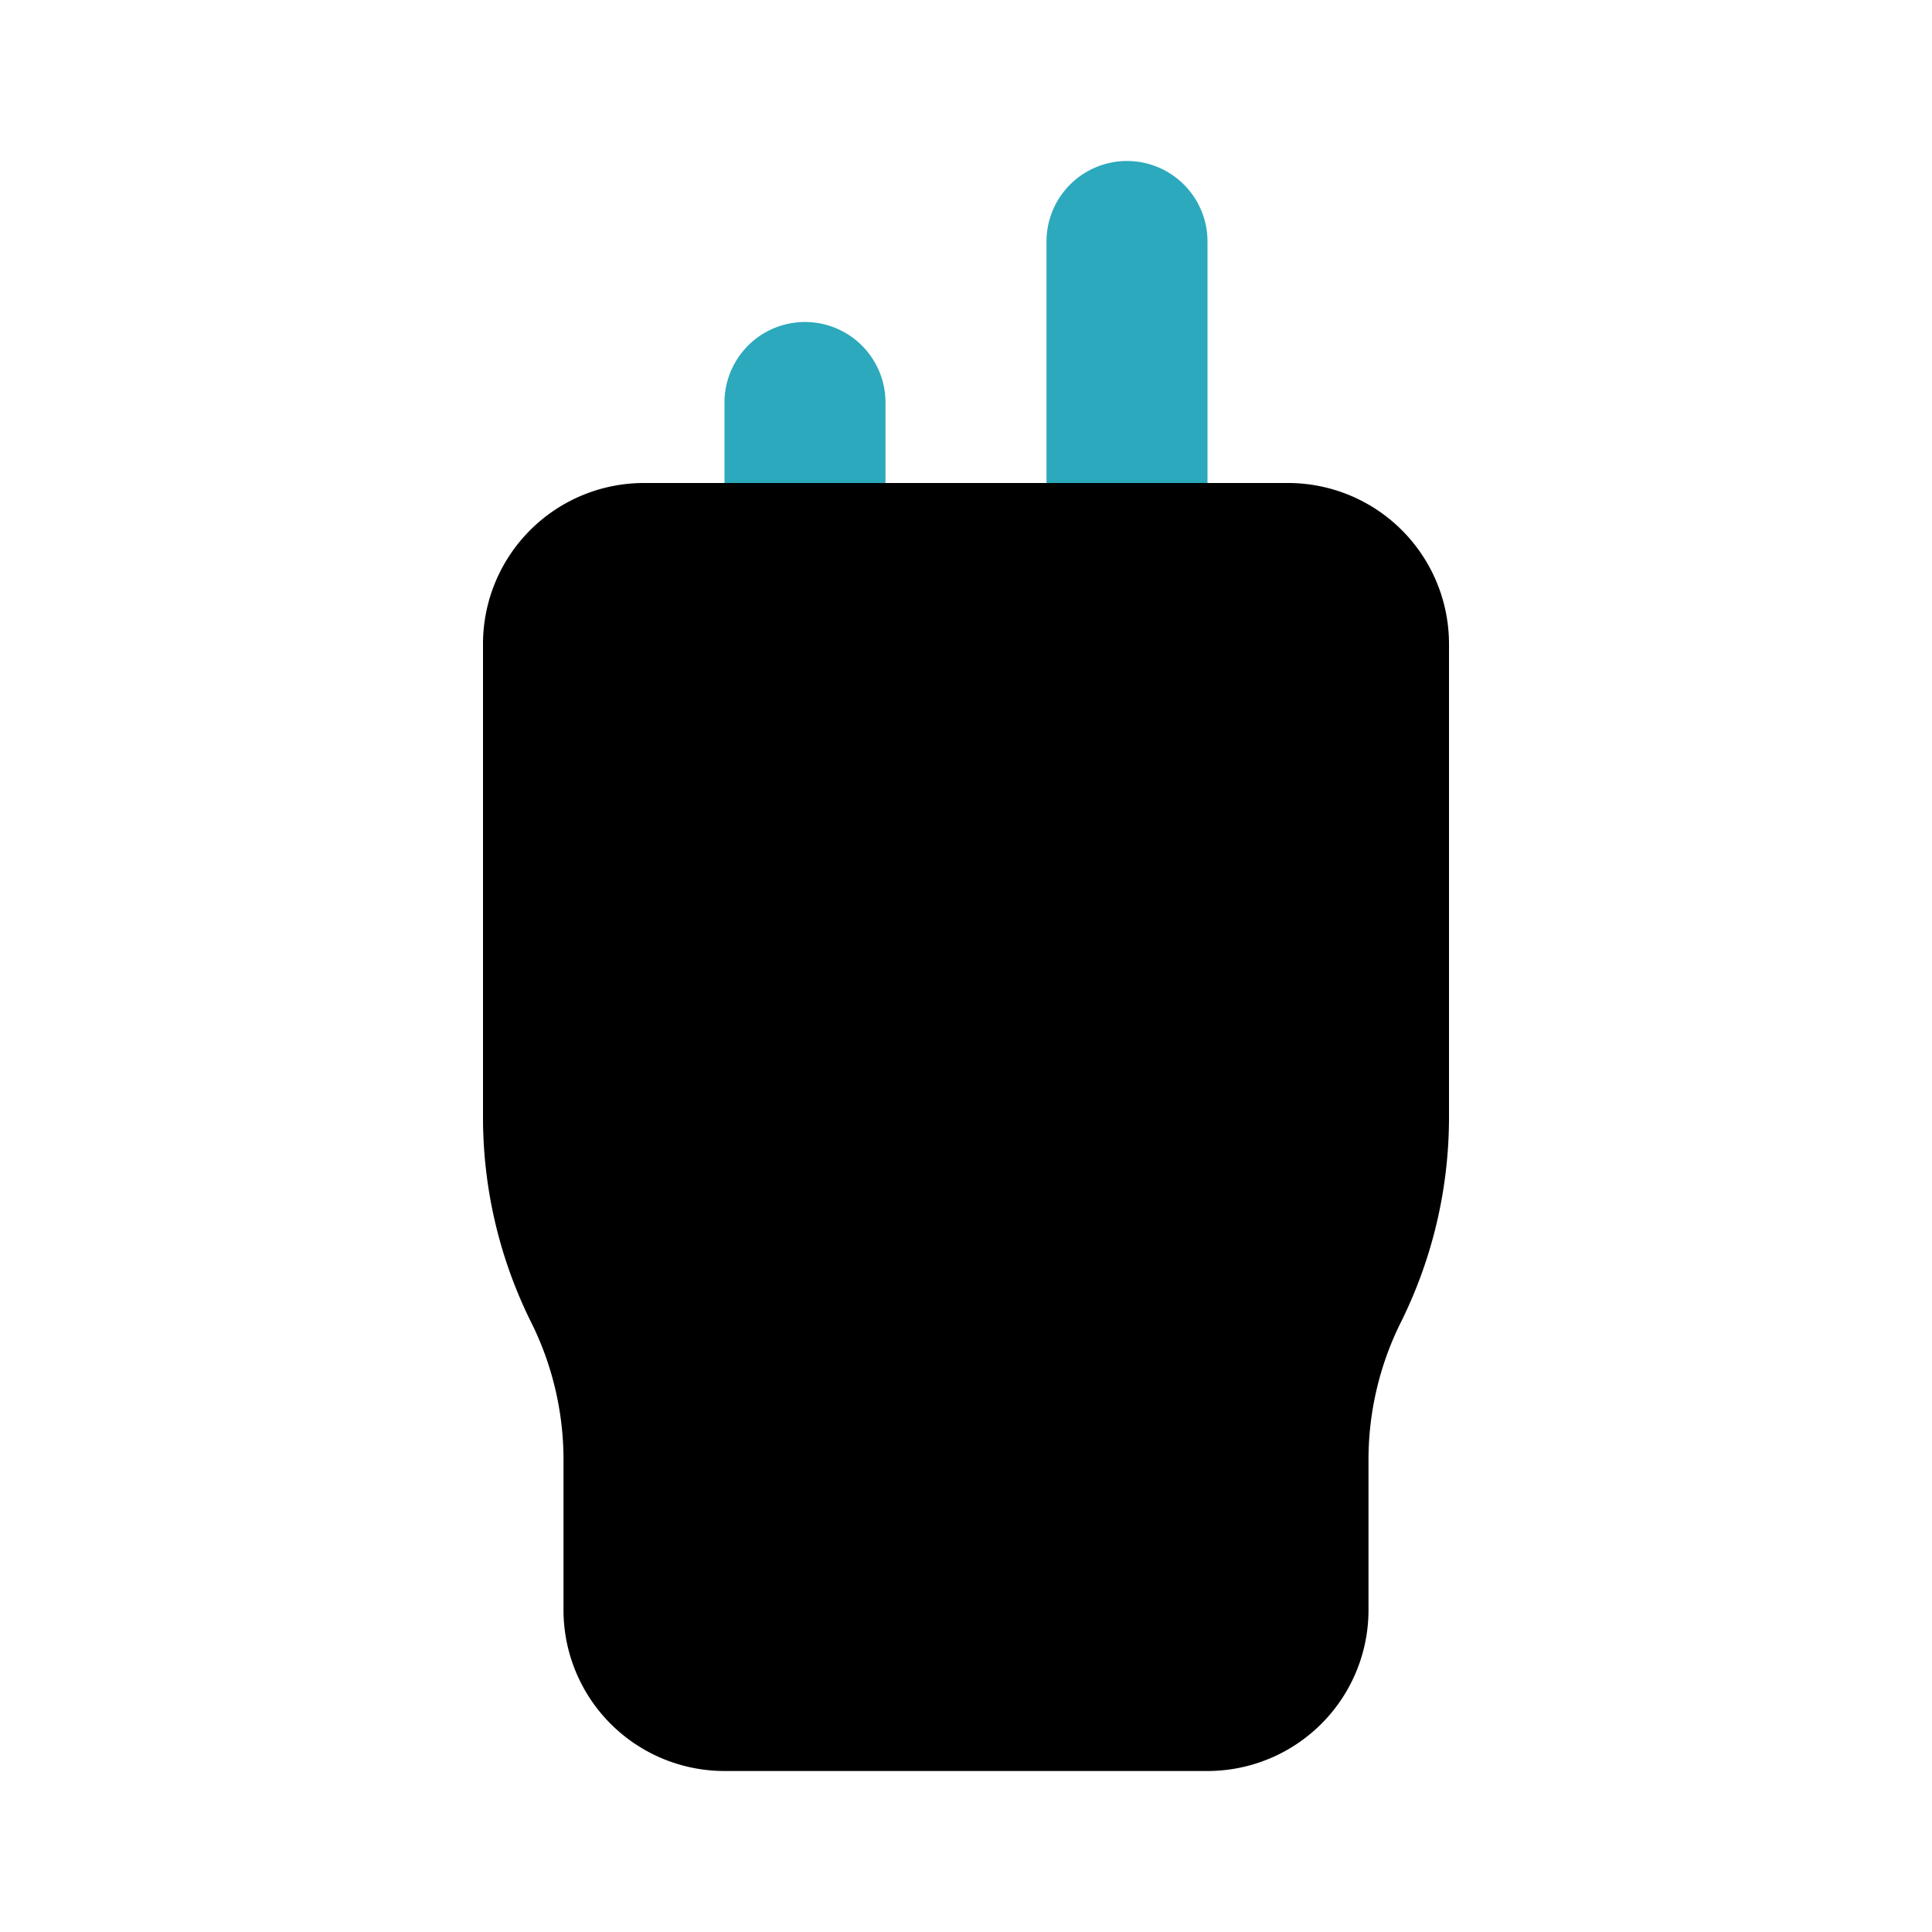
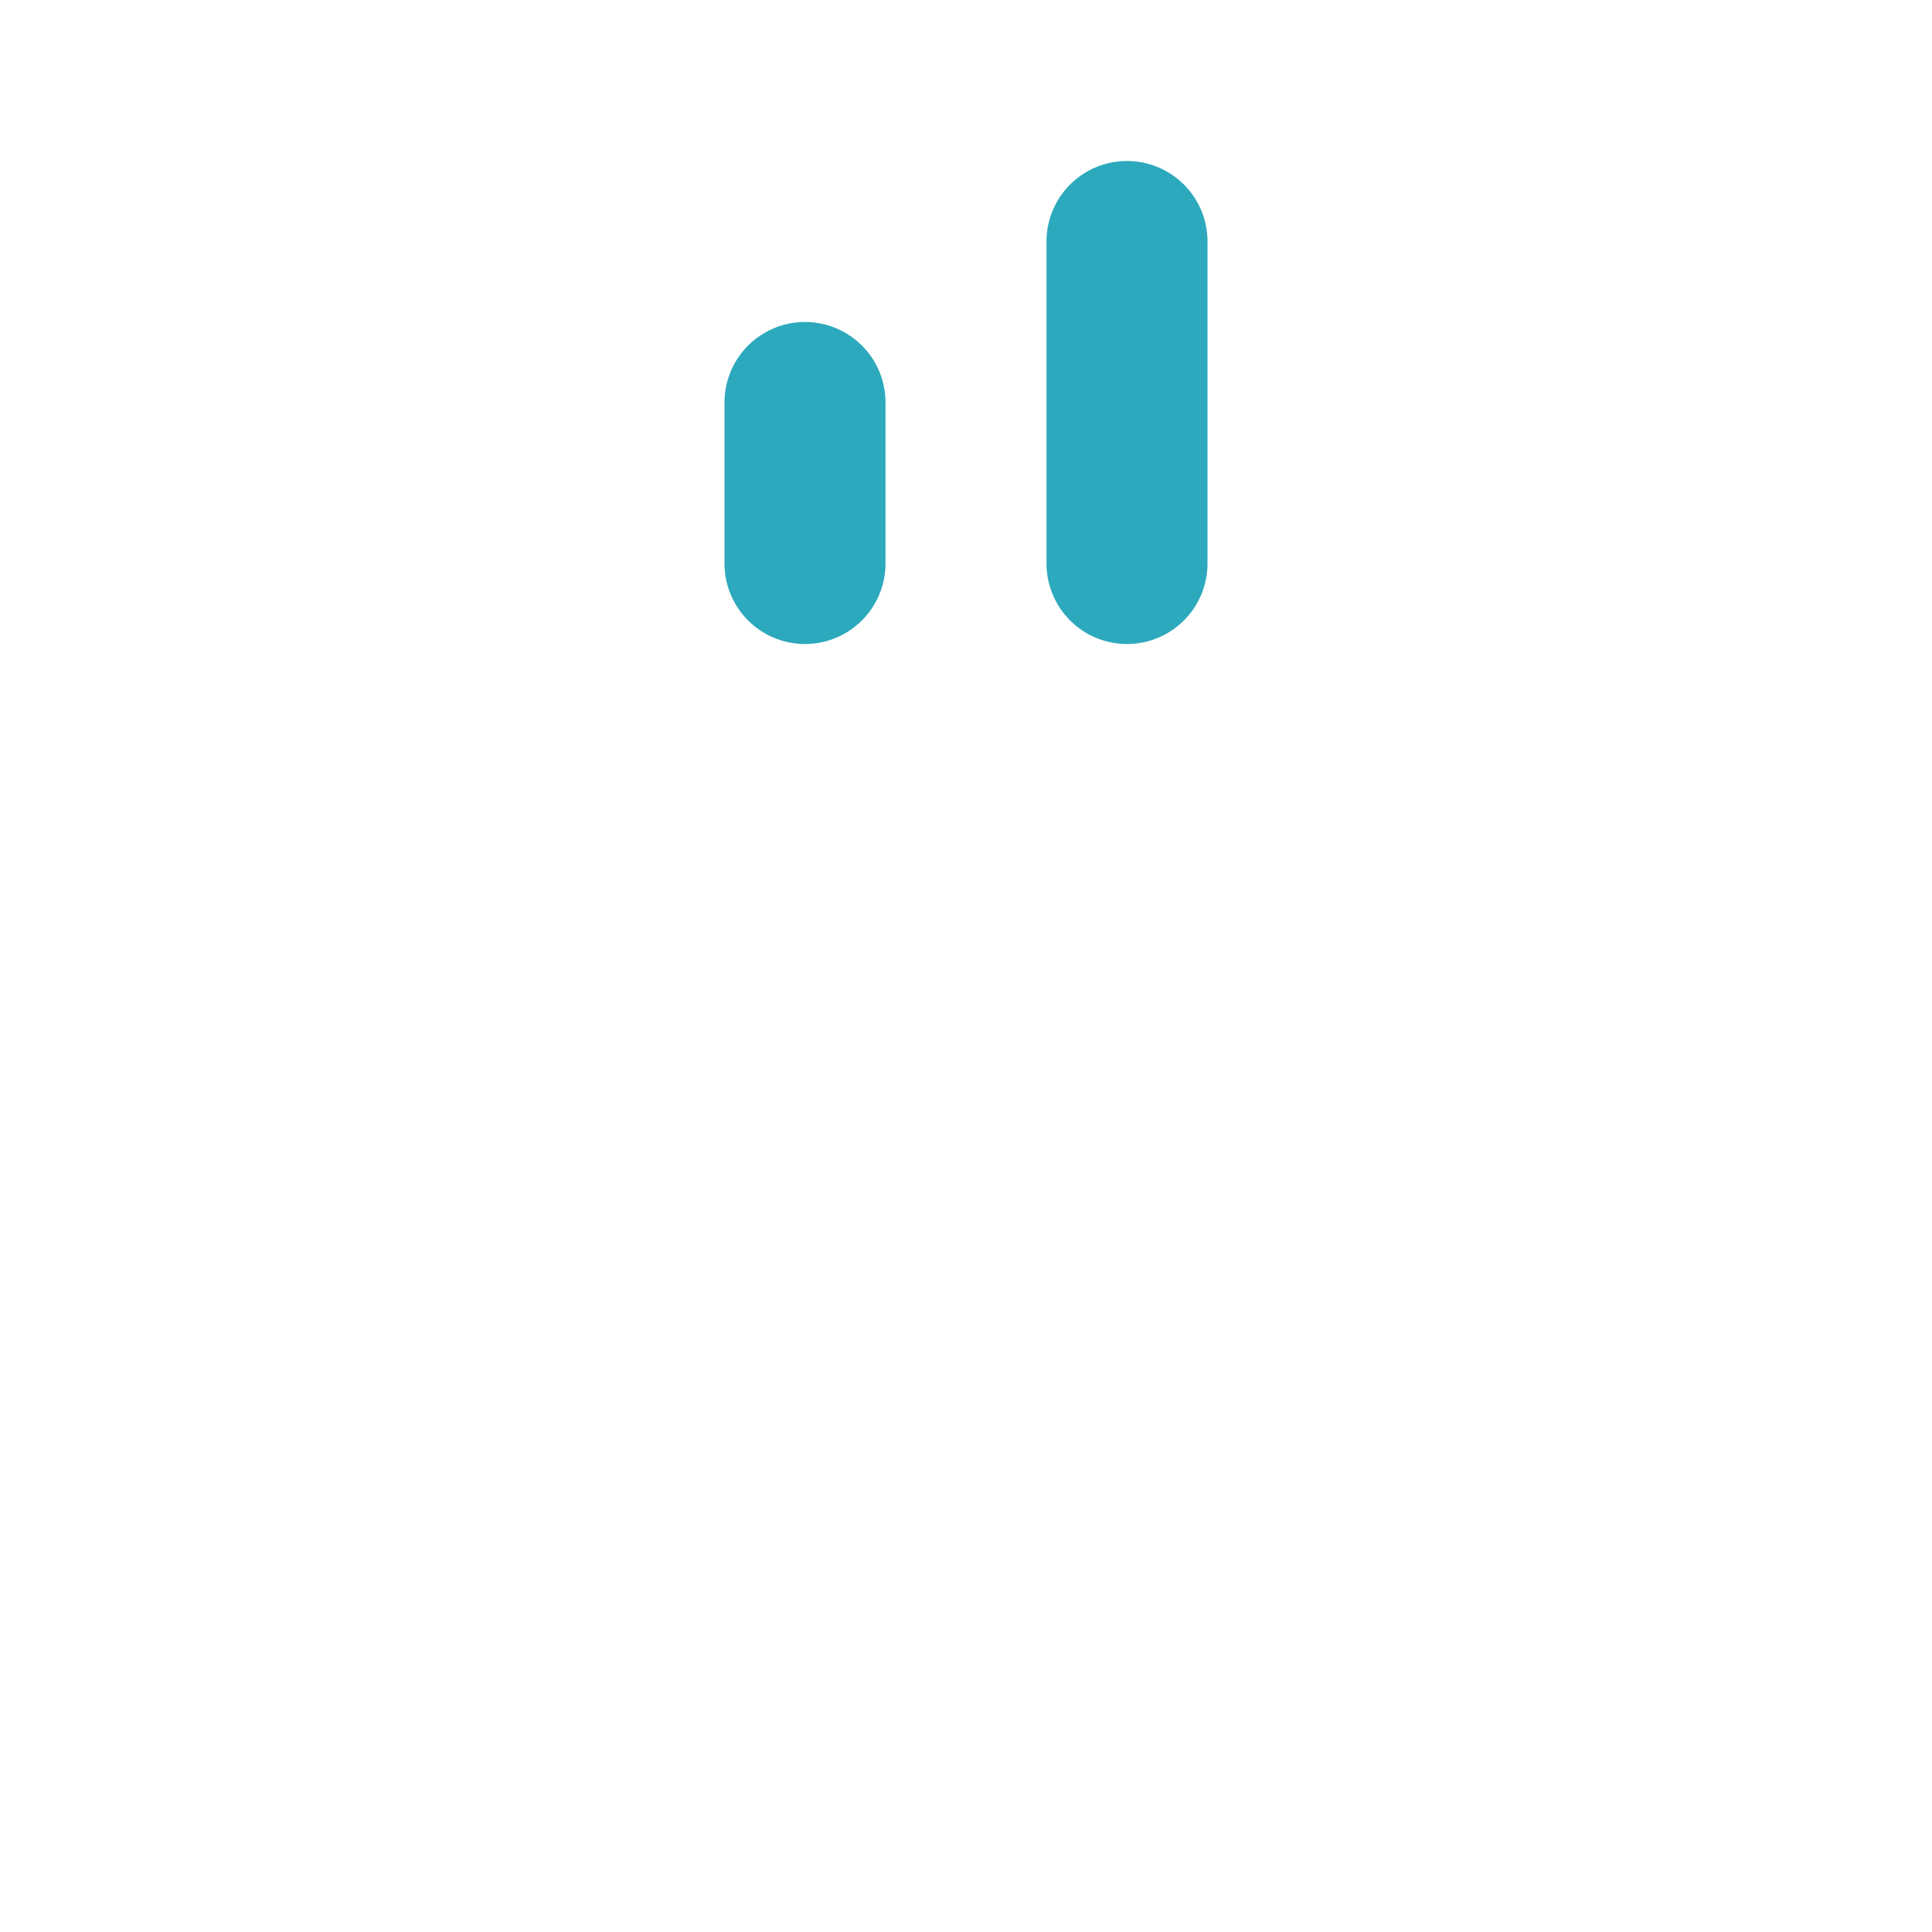
<svg xmlns="http://www.w3.org/2000/svg" fill="#000000" width="800px" height="800px" viewBox="0 0 24 24" id="walkie-talkie" data-name="Flat Color" class="icon flat-color">
  <path id="secondary" d="M11,5V7A1,1,0,0,1,9,7V5a1,1,0,0,1,2,0Zm3-3a1,1,0,0,0-1,1V7a1,1,0,0,0,2,0V3A1,1,0,0,0,14,2Z" style="fill: rgb(44, 169, 188);" />
-   <path id="primary" d="M16,6H8A2,2,0,0,0,6,8v5.88a5.72,5.72,0,0,0,.61,2.57A3.83,3.83,0,0,1,7,18.12V20a2,2,0,0,0,2,2h6a2,2,0,0,0,2-2V18.12a3.83,3.83,0,0,1,.39-1.67A5.72,5.72,0,0,0,18,13.88V8A2,2,0,0,0,16,6Z" style="fill: rgb(0, 0, 0);" />
</svg>